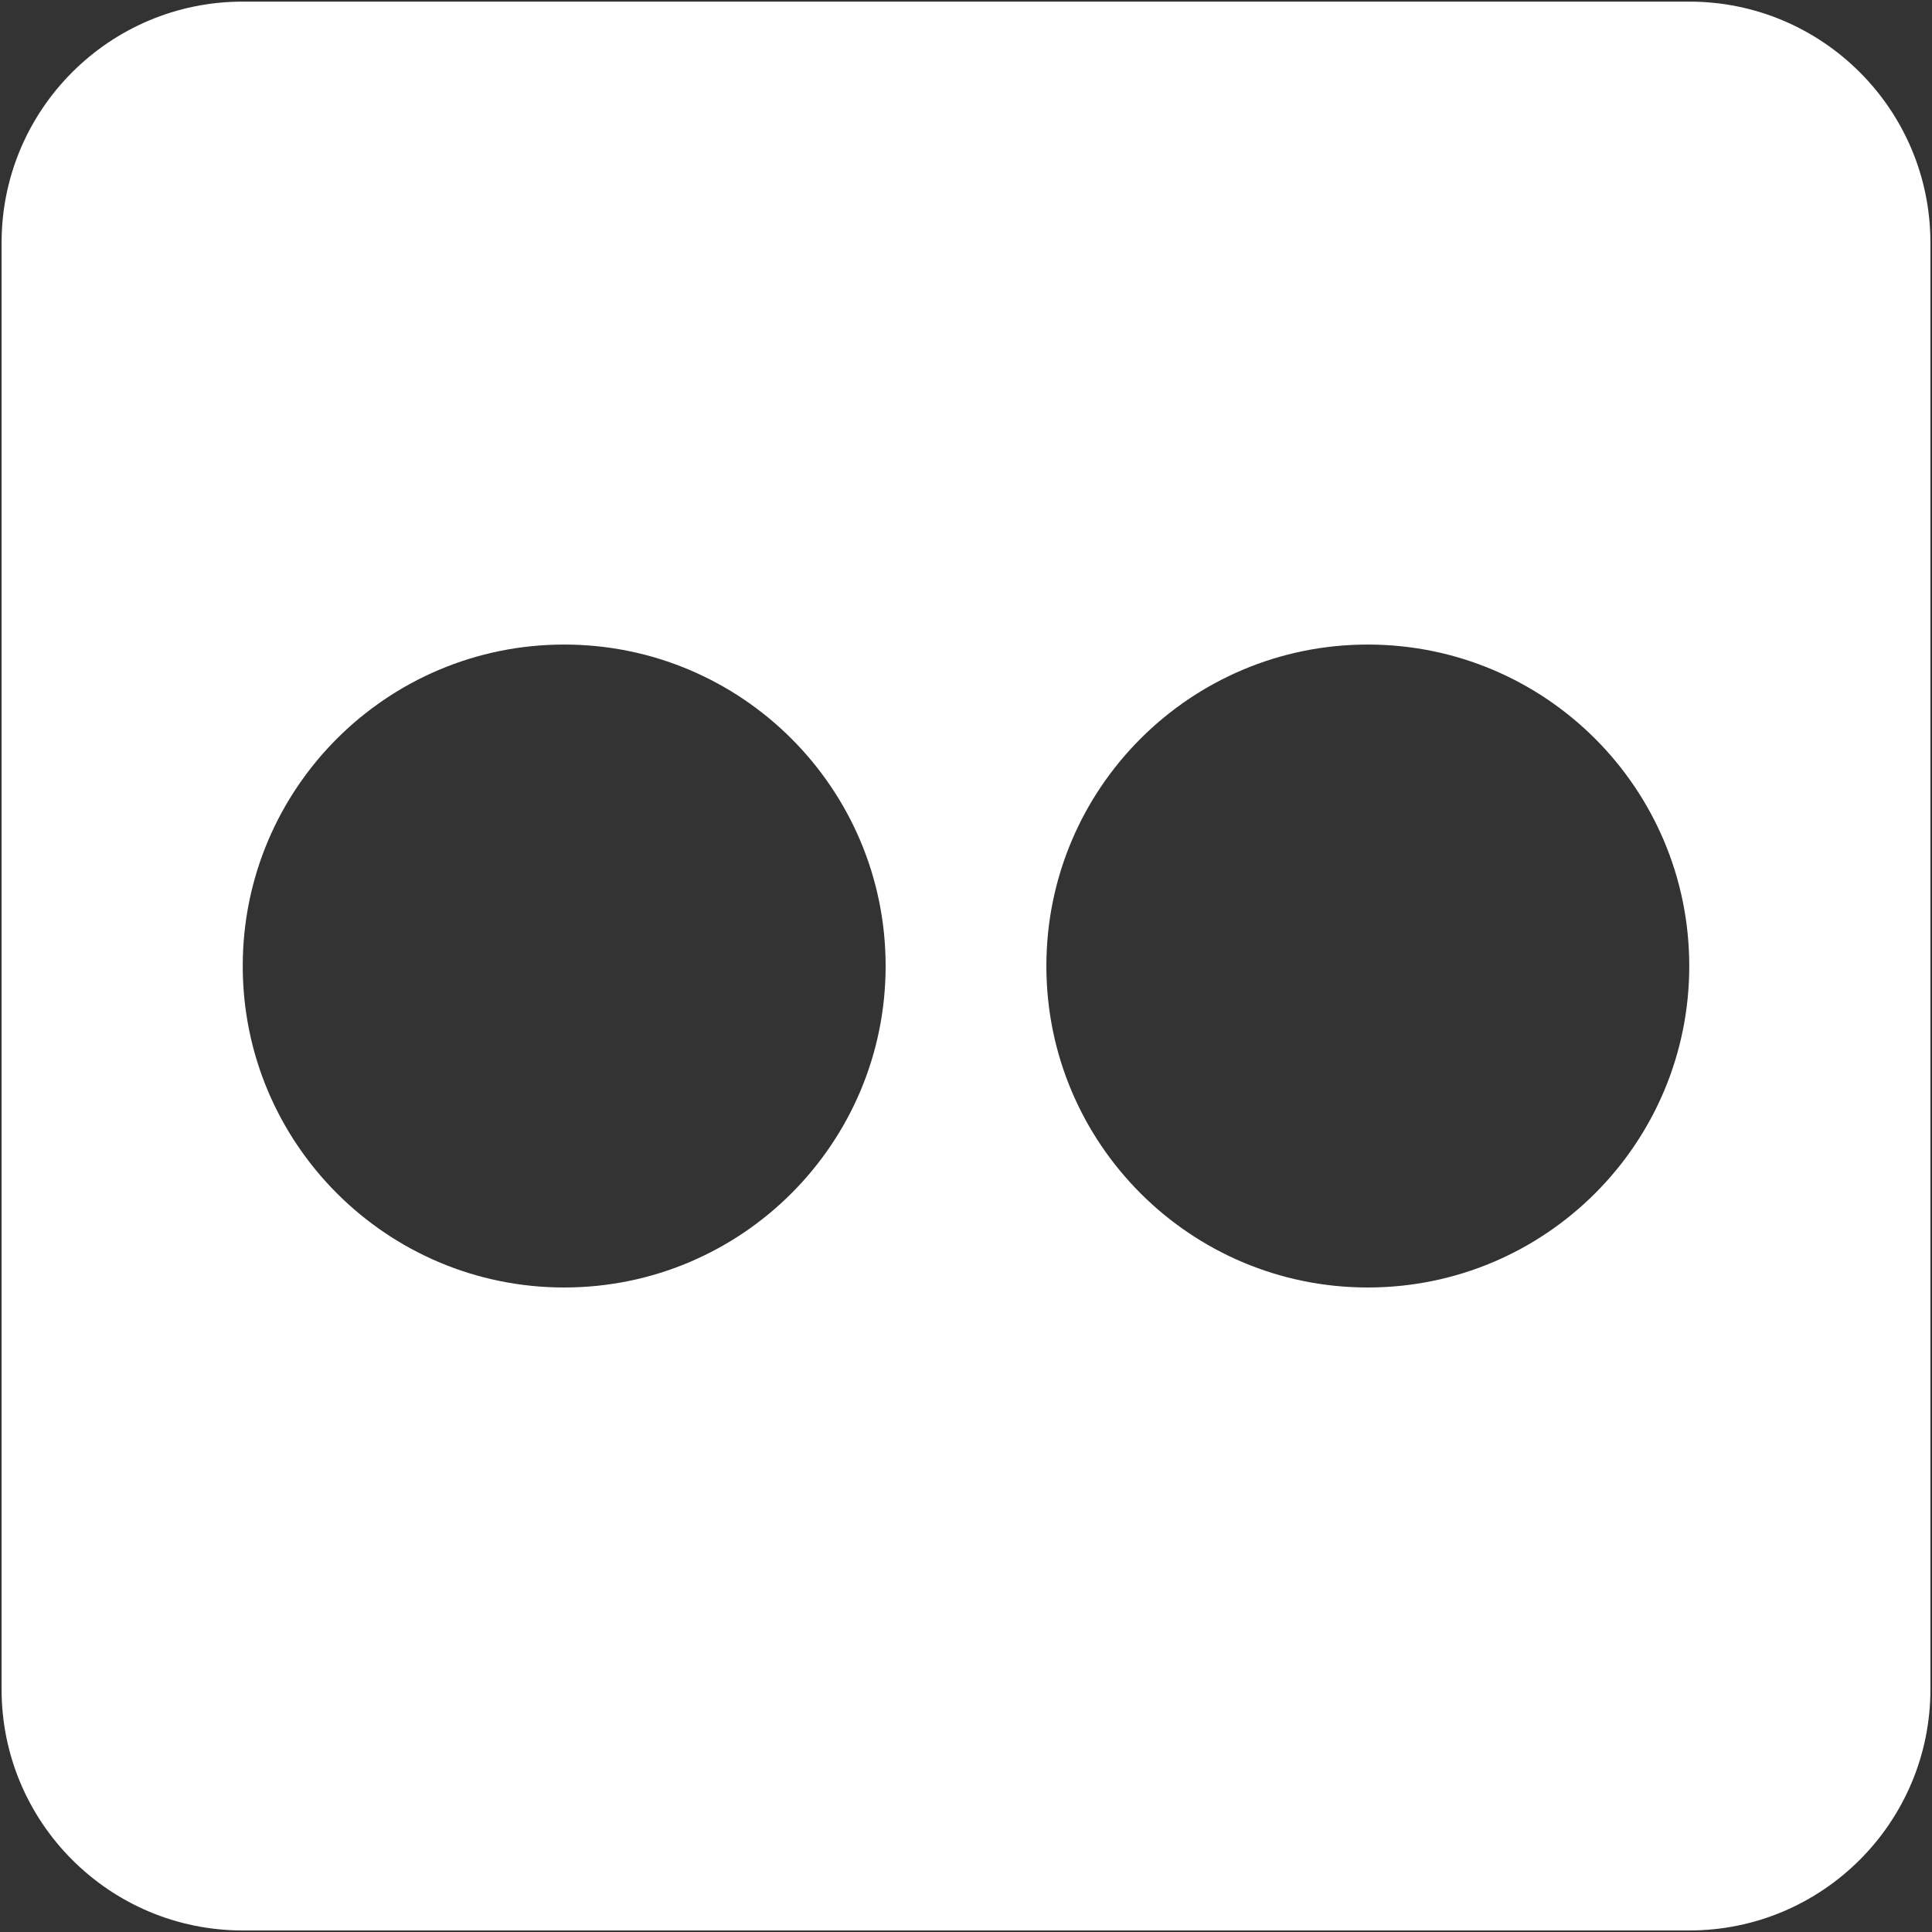
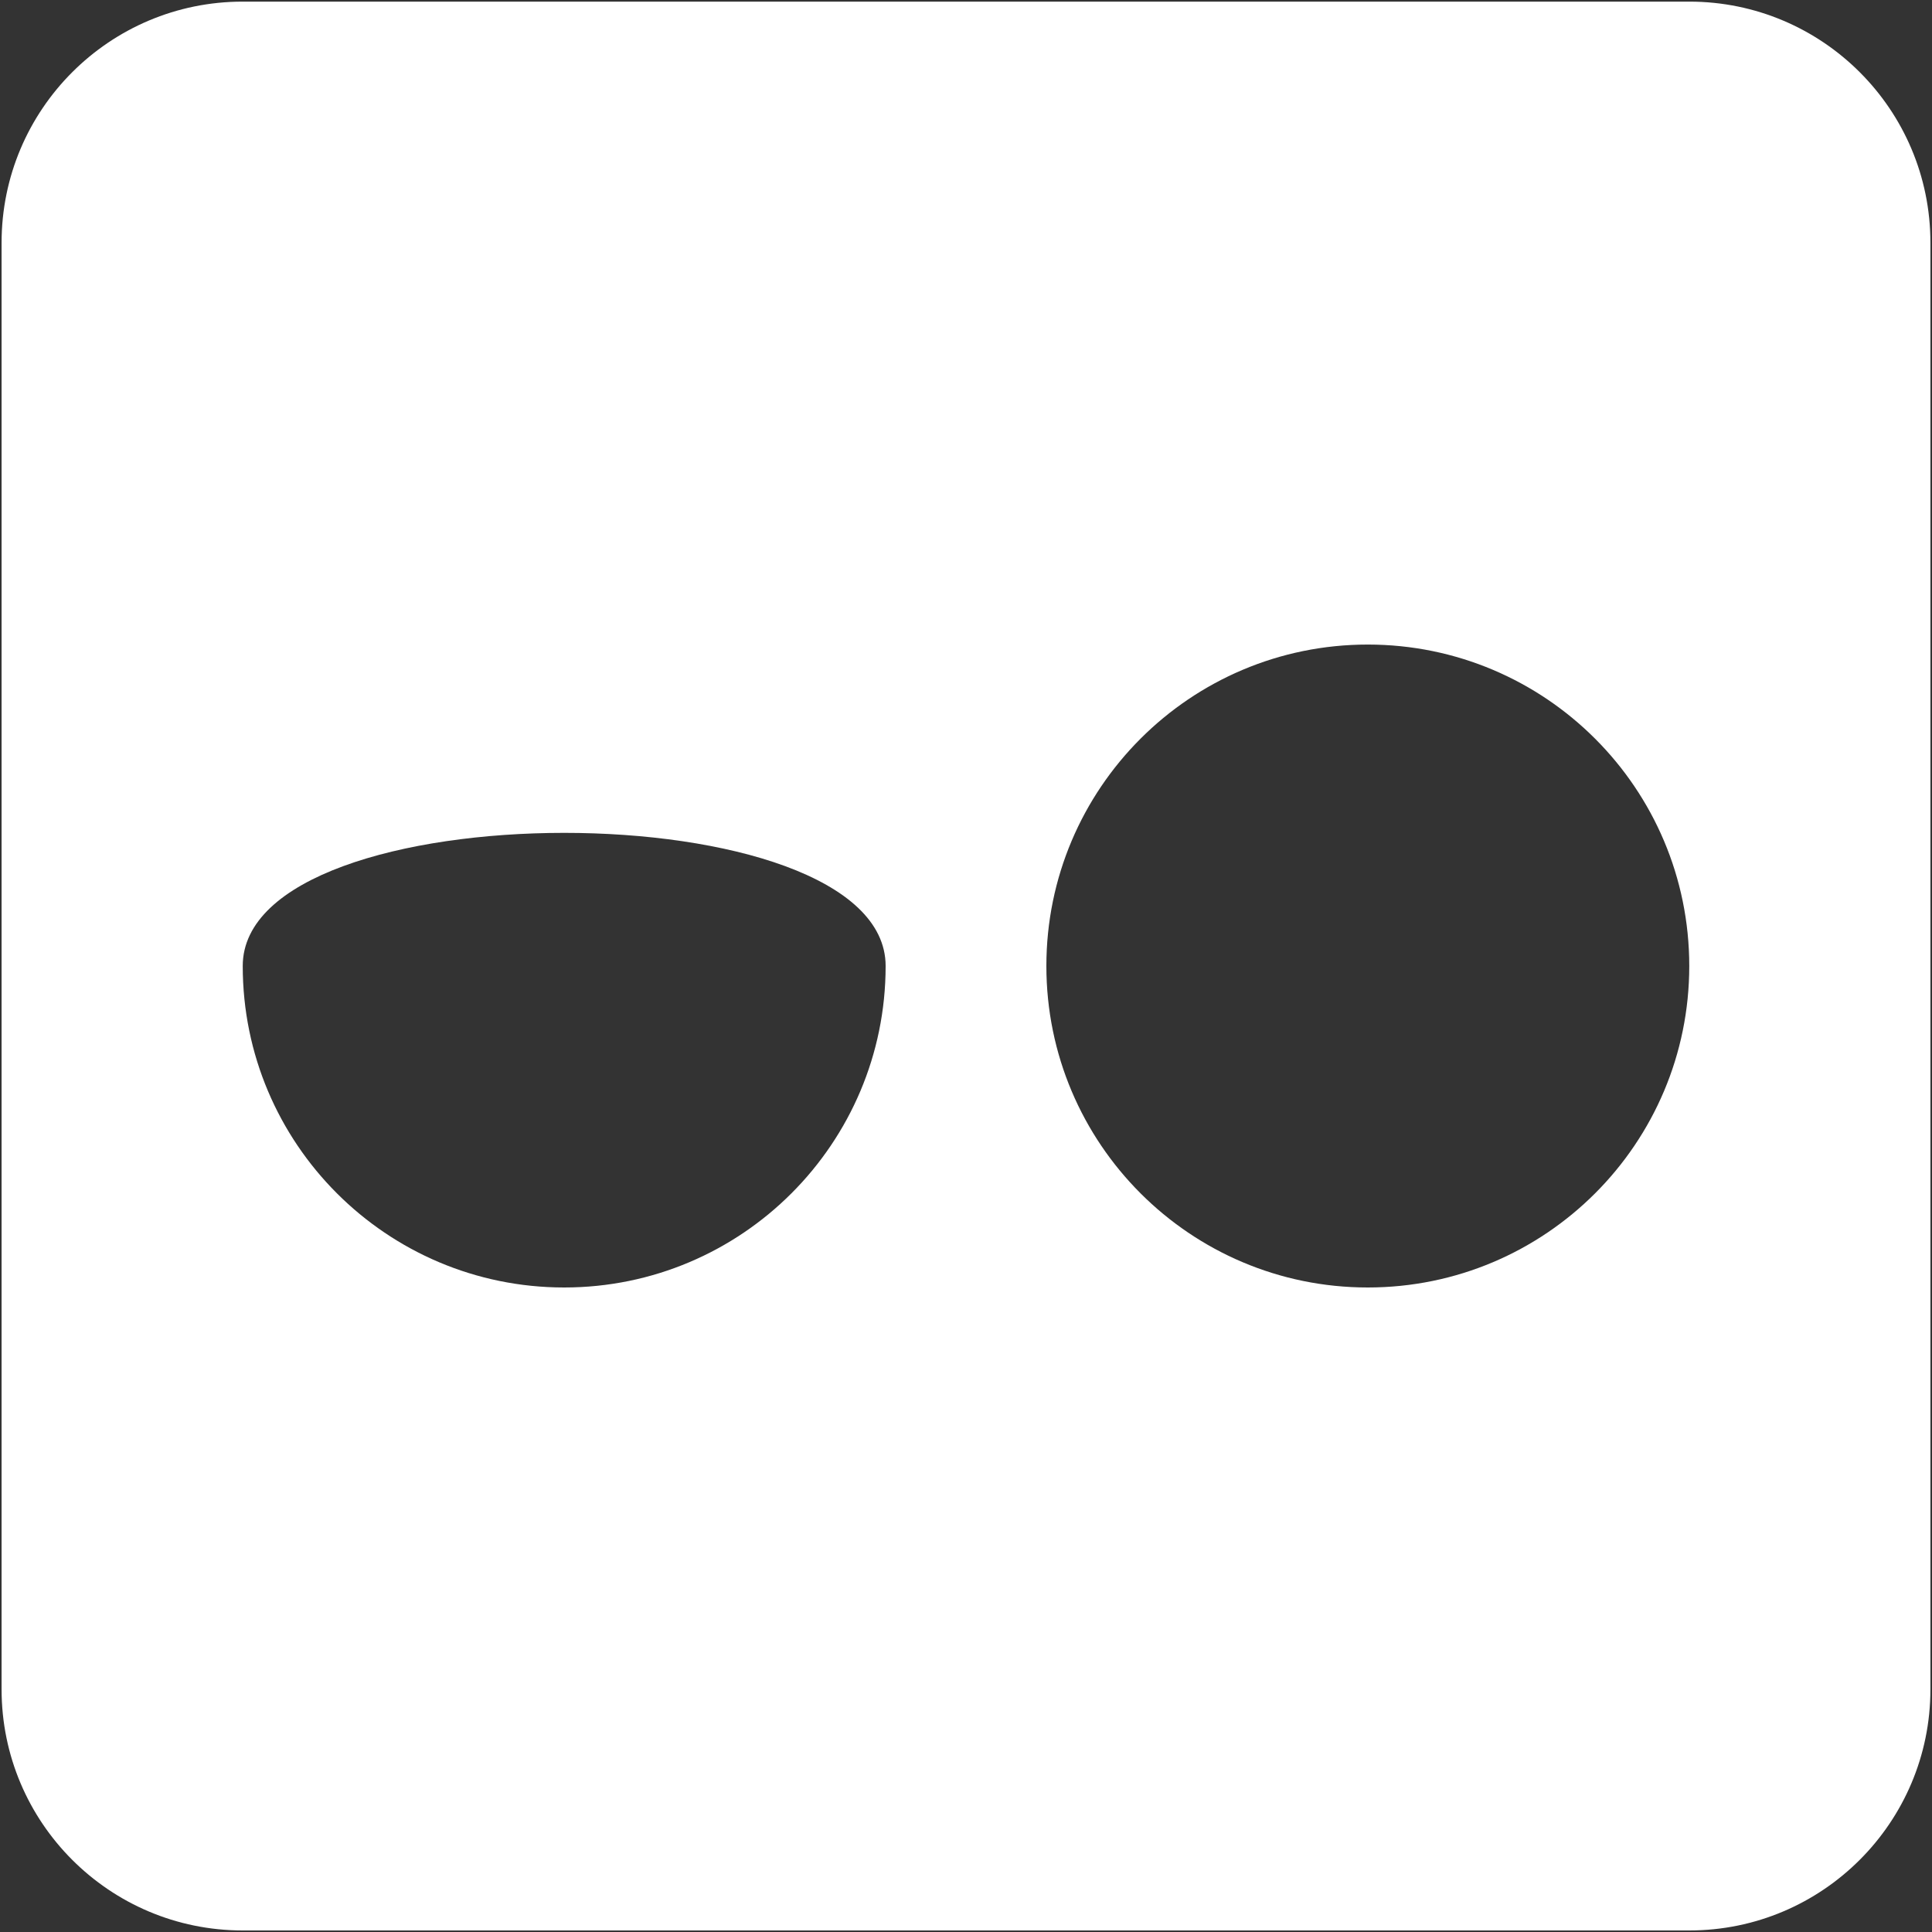
<svg xmlns="http://www.w3.org/2000/svg" version="1.1" id="Calque_1" x="0px" y="0px" width="50px" height="50px" viewBox="0 0 50 50" enable-background="new 0 0 50 50" xml:space="preserve">
  <rect x="0" y="0" width="50" height="50" fill="#333333" stroke="none" />
-   <path fill="#FFFFFF" d="M43.719,0.042H6.281c-3.446,0-6.24,2.793-6.24,6.24v37.438c0,3.445,2.793,6.24,6.24,6.24h37.438  c3.445,0,6.24-2.795,6.24-6.24V6.281C49.959,2.835,47.164,0.042,43.719,0.042z M14.601,33.32c-4.595,0-8.319-3.727-8.319-8.32  c0-4.595,3.725-8.319,8.319-8.319S22.92,20.405,22.92,25C22.92,29.594,19.195,33.32,14.601,33.32z M35.398,33.32  c-4.594,0-8.318-3.727-8.318-8.32c0-4.595,3.725-8.319,8.318-8.319c4.596,0,8.32,3.725,8.32,8.319  C43.719,29.594,39.994,33.32,35.398,33.32z" />
+   <path fill="#FFFFFF" d="M43.719,0.042H6.281c-3.446,0-6.24,2.793-6.24,6.24v37.438c0,3.445,2.793,6.24,6.24,6.24h37.438  c3.445,0,6.24-2.795,6.24-6.24V6.281C49.959,2.835,47.164,0.042,43.719,0.042z M14.601,33.32c-4.595,0-8.319-3.727-8.319-8.32  S22.92,20.405,22.92,25C22.92,29.594,19.195,33.32,14.601,33.32z M35.398,33.32  c-4.594,0-8.318-3.727-8.318-8.32c0-4.595,3.725-8.319,8.318-8.319c4.596,0,8.32,3.725,8.32,8.319  C43.719,29.594,39.994,33.32,35.398,33.32z" />
</svg>